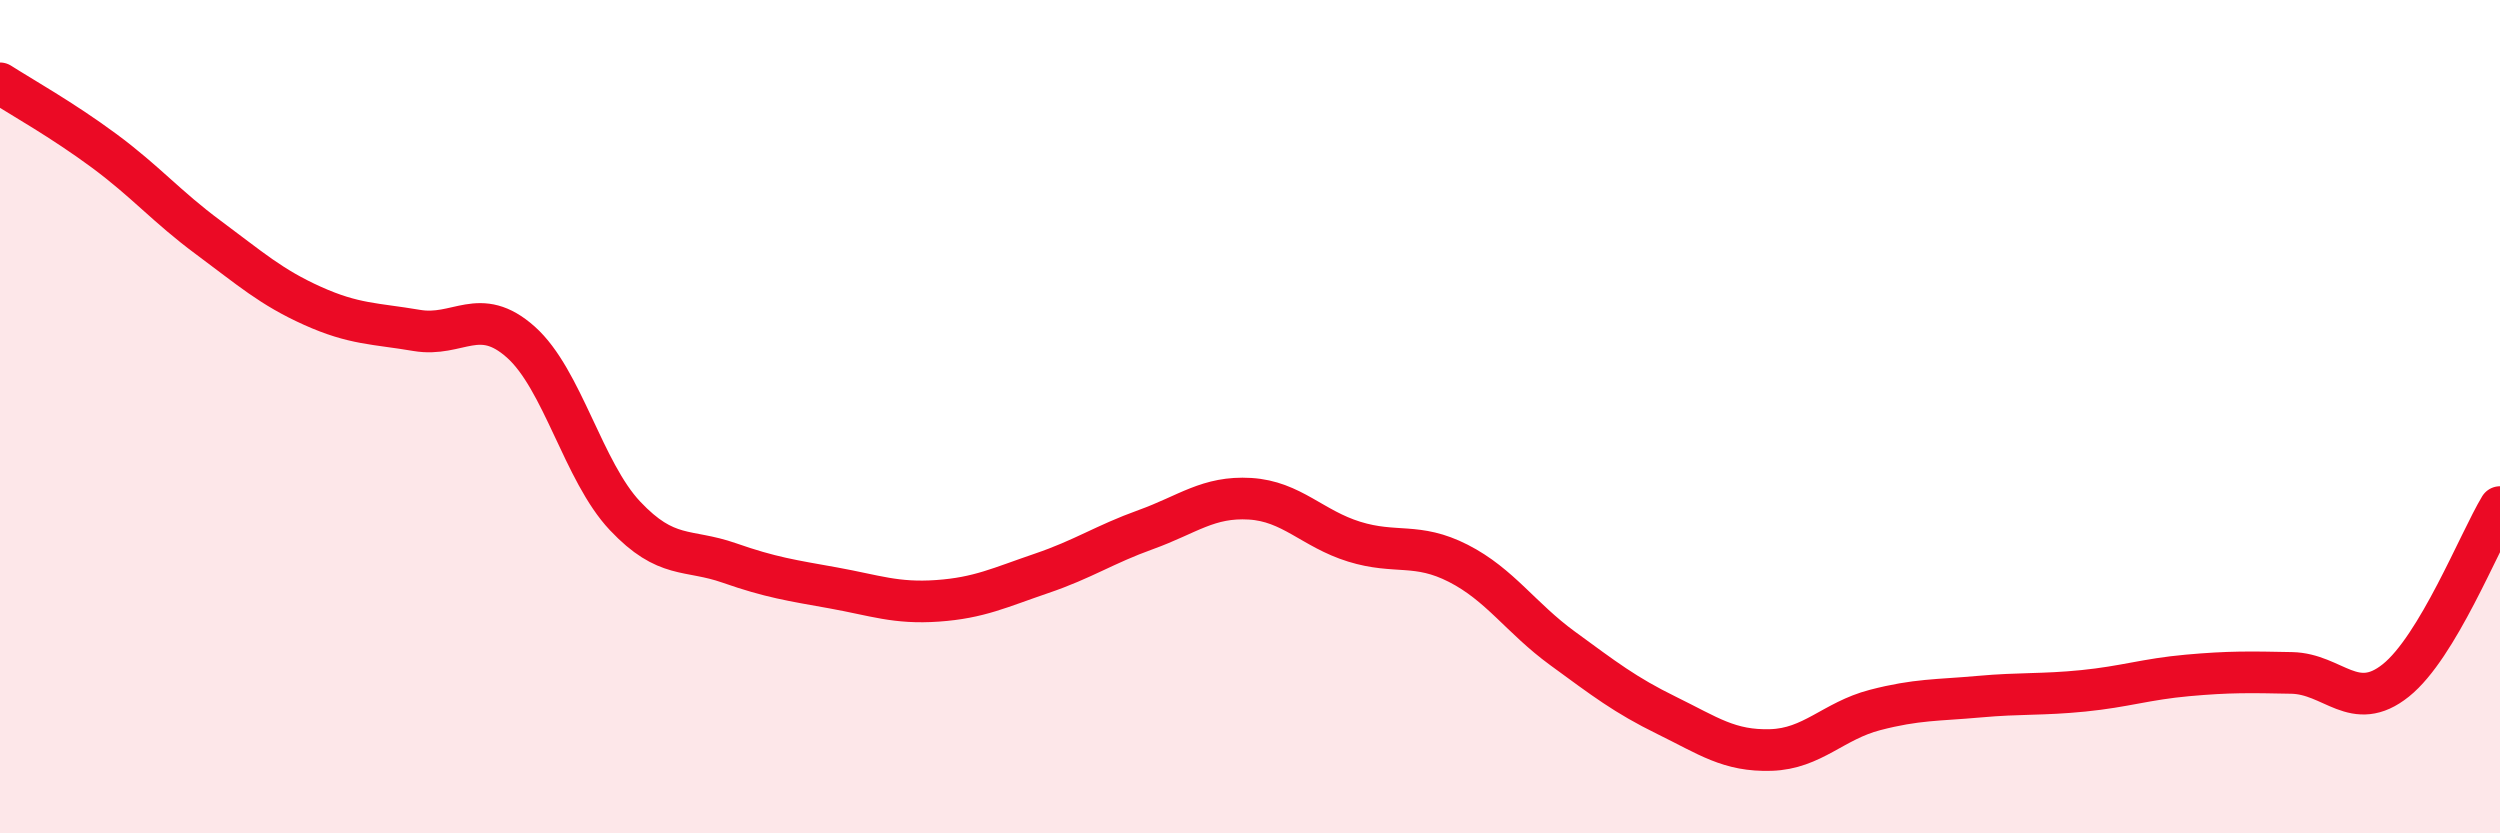
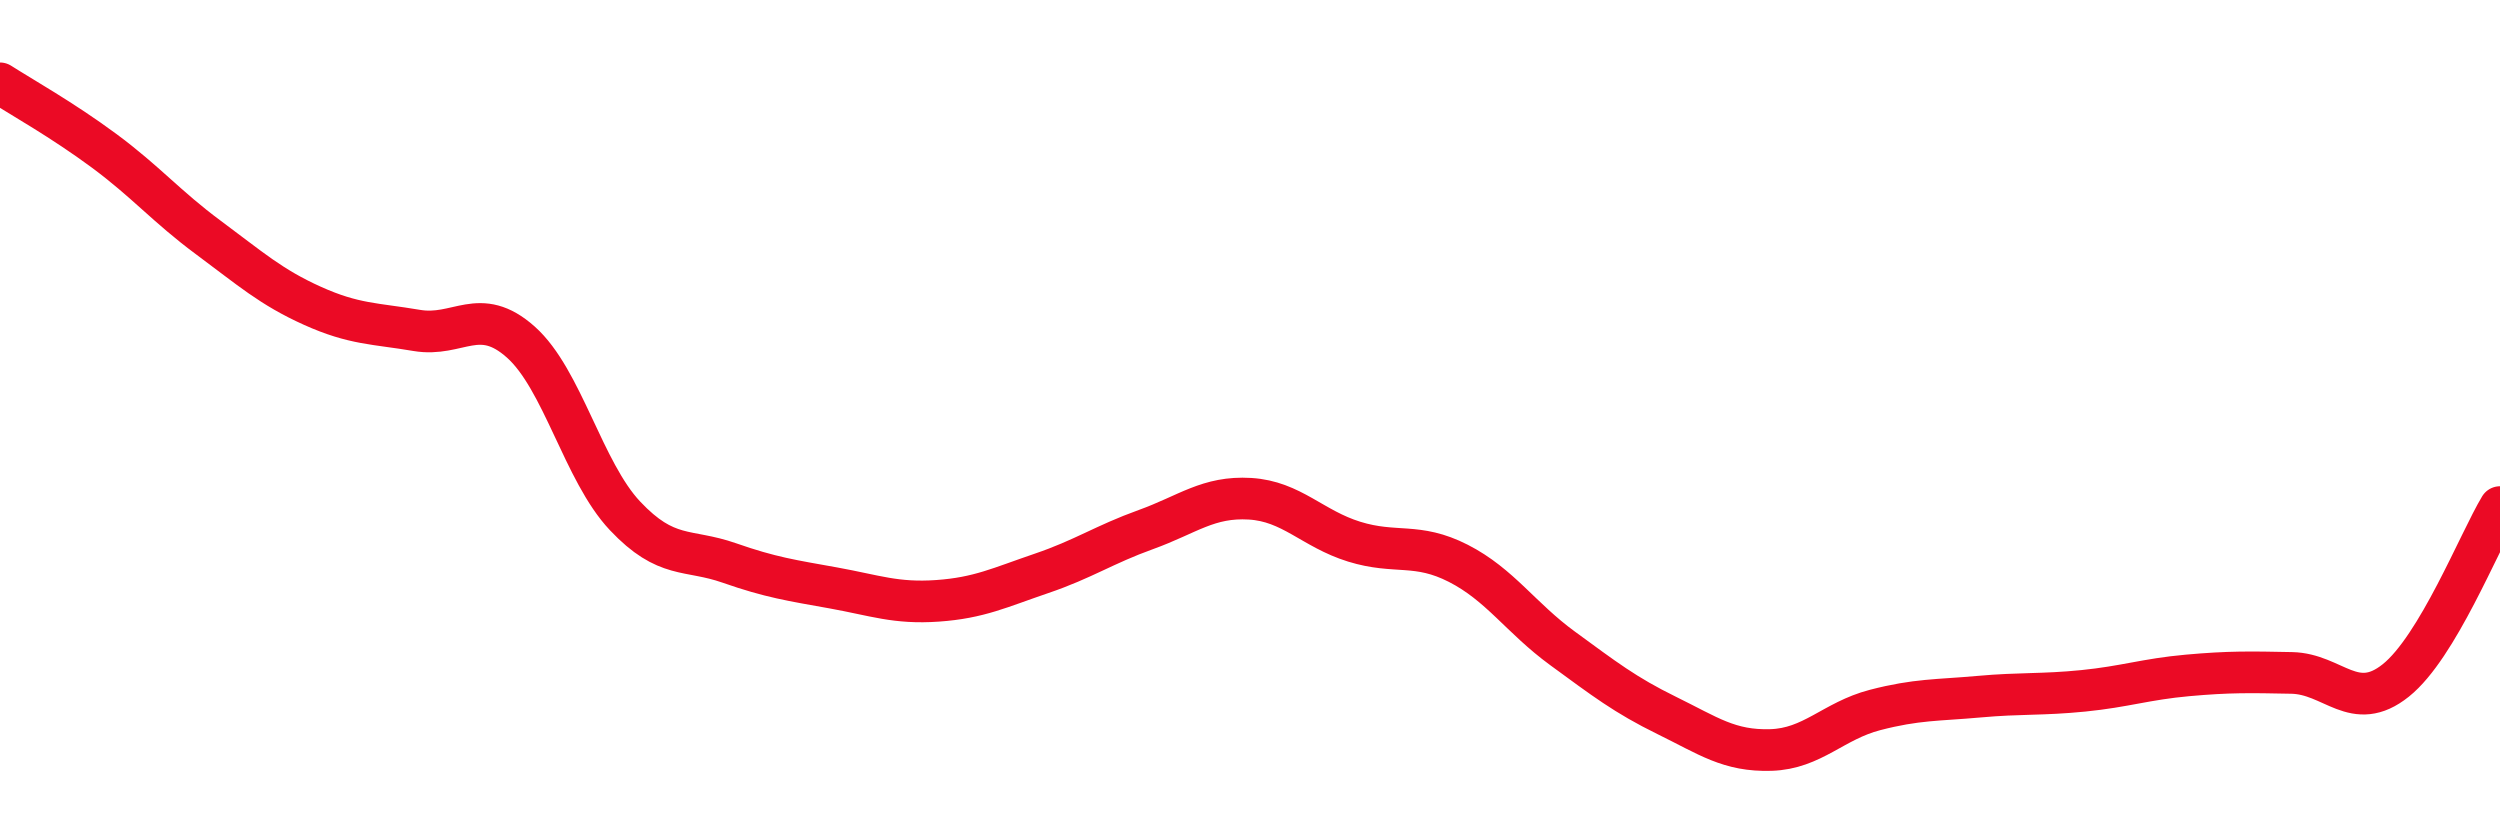
<svg xmlns="http://www.w3.org/2000/svg" width="60" height="20" viewBox="0 0 60 20">
-   <path d="M 0,2 C 0.5,2.32 1.5,2.88 2.5,3.62 C 3.5,4.36 4,4.96 5,5.7 C 6,6.44 6.5,6.89 7.5,7.34 C 8.5,7.79 9,7.76 10,7.93 C 11,8.1 11.5,7.32 12.5,8.21 C 13.5,9.1 14,11.32 15,12.38 C 16,13.44 16.5,13.16 17.5,13.51 C 18.5,13.86 19,13.93 20,14.11 C 21,14.29 21.5,14.49 22.5,14.42 C 23.5,14.35 24,14.1 25,13.76 C 26,13.42 26.5,13.07 27.5,12.71 C 28.5,12.35 29,11.91 30,11.97 C 31,12.03 31.5,12.69 32.5,13 C 33.5,13.31 34,13.01 35,13.52 C 36,14.03 36.5,14.83 37.5,15.56 C 38.5,16.29 39,16.68 40,17.17 C 41,17.66 41.5,18.03 42.5,18 C 43.5,17.97 44,17.3 45,17.04 C 46,16.78 46.5,16.81 47.5,16.72 C 48.5,16.63 49,16.68 50,16.58 C 51,16.48 51.5,16.3 52.5,16.21 C 53.5,16.12 54,16.13 55,16.15 C 56,16.17 56.5,17.13 57.5,16.33 C 58.5,15.53 59.5,13 60,12.17L60 20L0 20Z" fill="#EB0A25" opacity="0.1" stroke-linecap="round" stroke-linejoin="round" />
  <path d="M 0,2 C 0.5,2.32 1.5,2.88 2.5,3.62 C 3.5,4.36 4,4.96 5,5.7 C 6,6.44 6.5,6.89 7.5,7.34 C 8.5,7.79 9,7.76 10,7.93 C 11,8.1 11.5,7.32 12.5,8.21 C 13.5,9.1 14,11.32 15,12.38 C 16,13.44 16.5,13.16 17.5,13.51 C 18.5,13.86 19,13.93 20,14.11 C 21,14.29 21.5,14.49 22.5,14.42 C 23.5,14.35 24,14.1 25,13.76 C 26,13.42 26.5,13.07 27.5,12.71 C 28.5,12.35 29,11.91 30,11.97 C 31,12.03 31.5,12.69 32.5,13 C 33.5,13.31 34,13.01 35,13.52 C 36,14.03 36.5,14.83 37.5,15.56 C 38.5,16.29 39,16.68 40,17.17 C 41,17.66 41.5,18.03 42.5,18 C 43.5,17.97 44,17.3 45,17.04 C 46,16.78 46.5,16.81 47.5,16.72 C 48.5,16.63 49,16.68 50,16.58 C 51,16.48 51.5,16.3 52.5,16.21 C 53.5,16.12 54,16.13 55,16.15 C 56,16.17 56.5,17.13 57.5,16.33 C 58.5,15.53 59.5,13 60,12.17" stroke="#EB0A25" stroke-width="1" fill="none" stroke-linecap="round" stroke-linejoin="round" />
</svg>